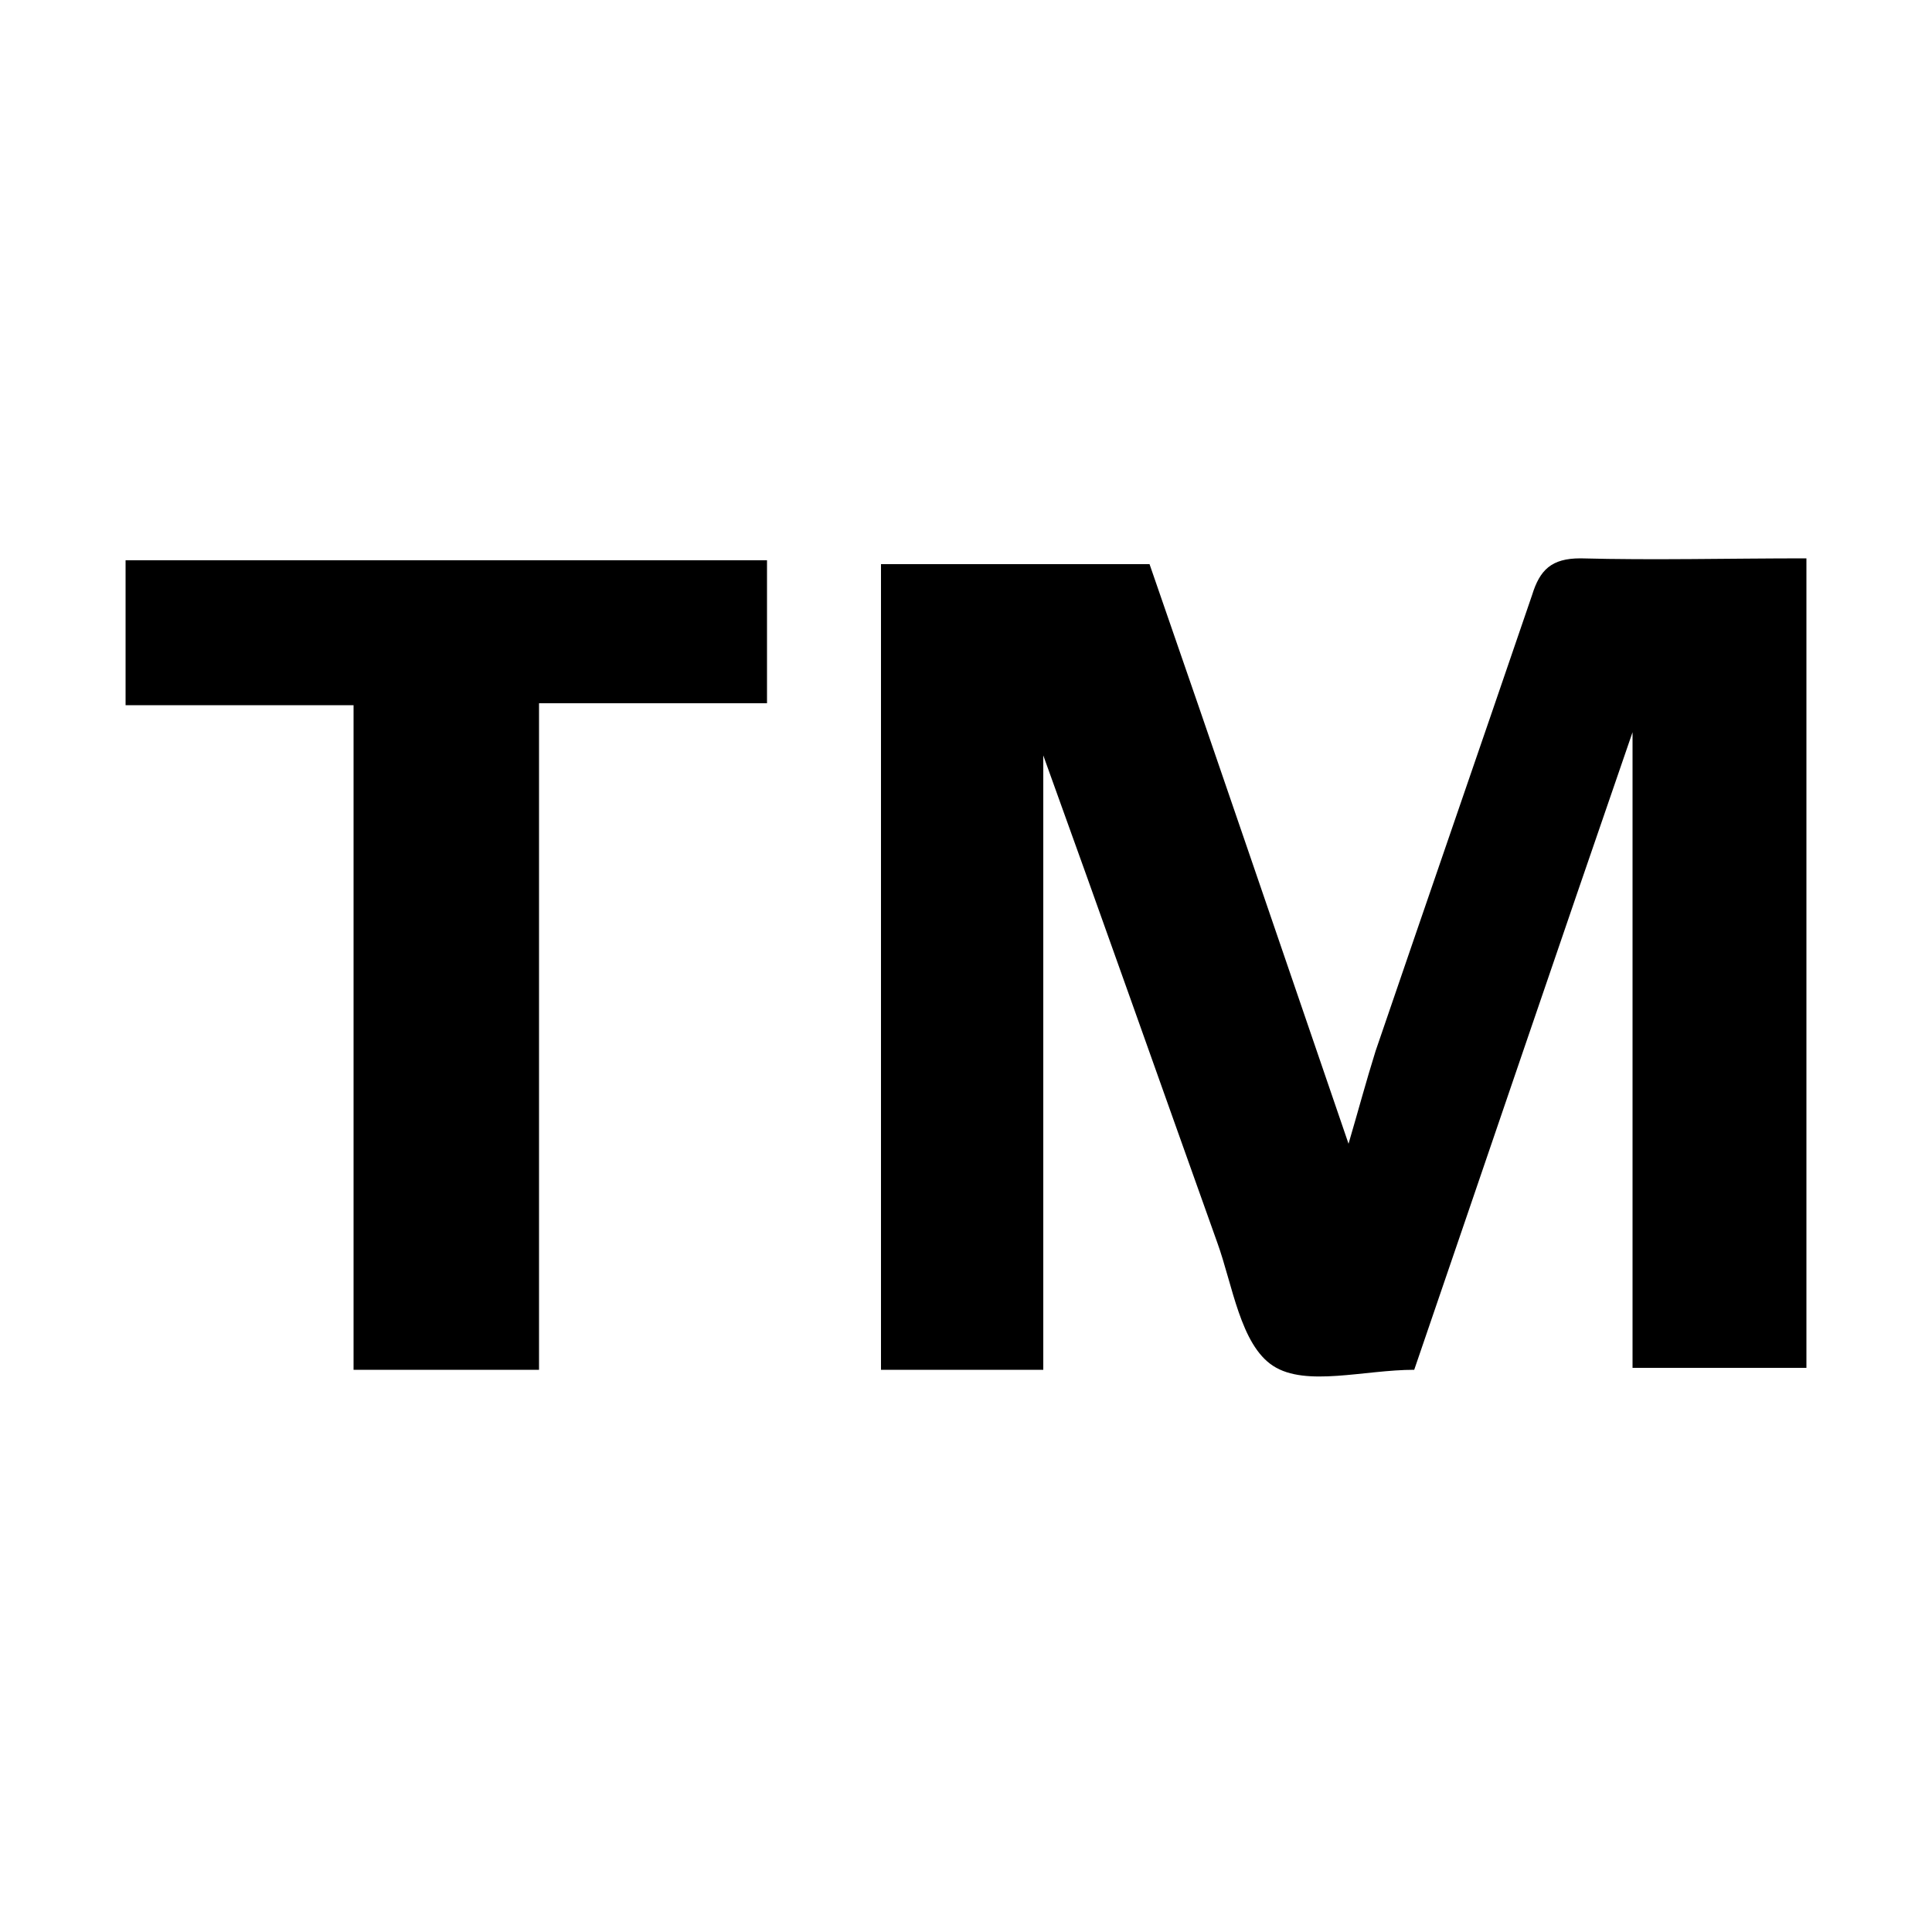
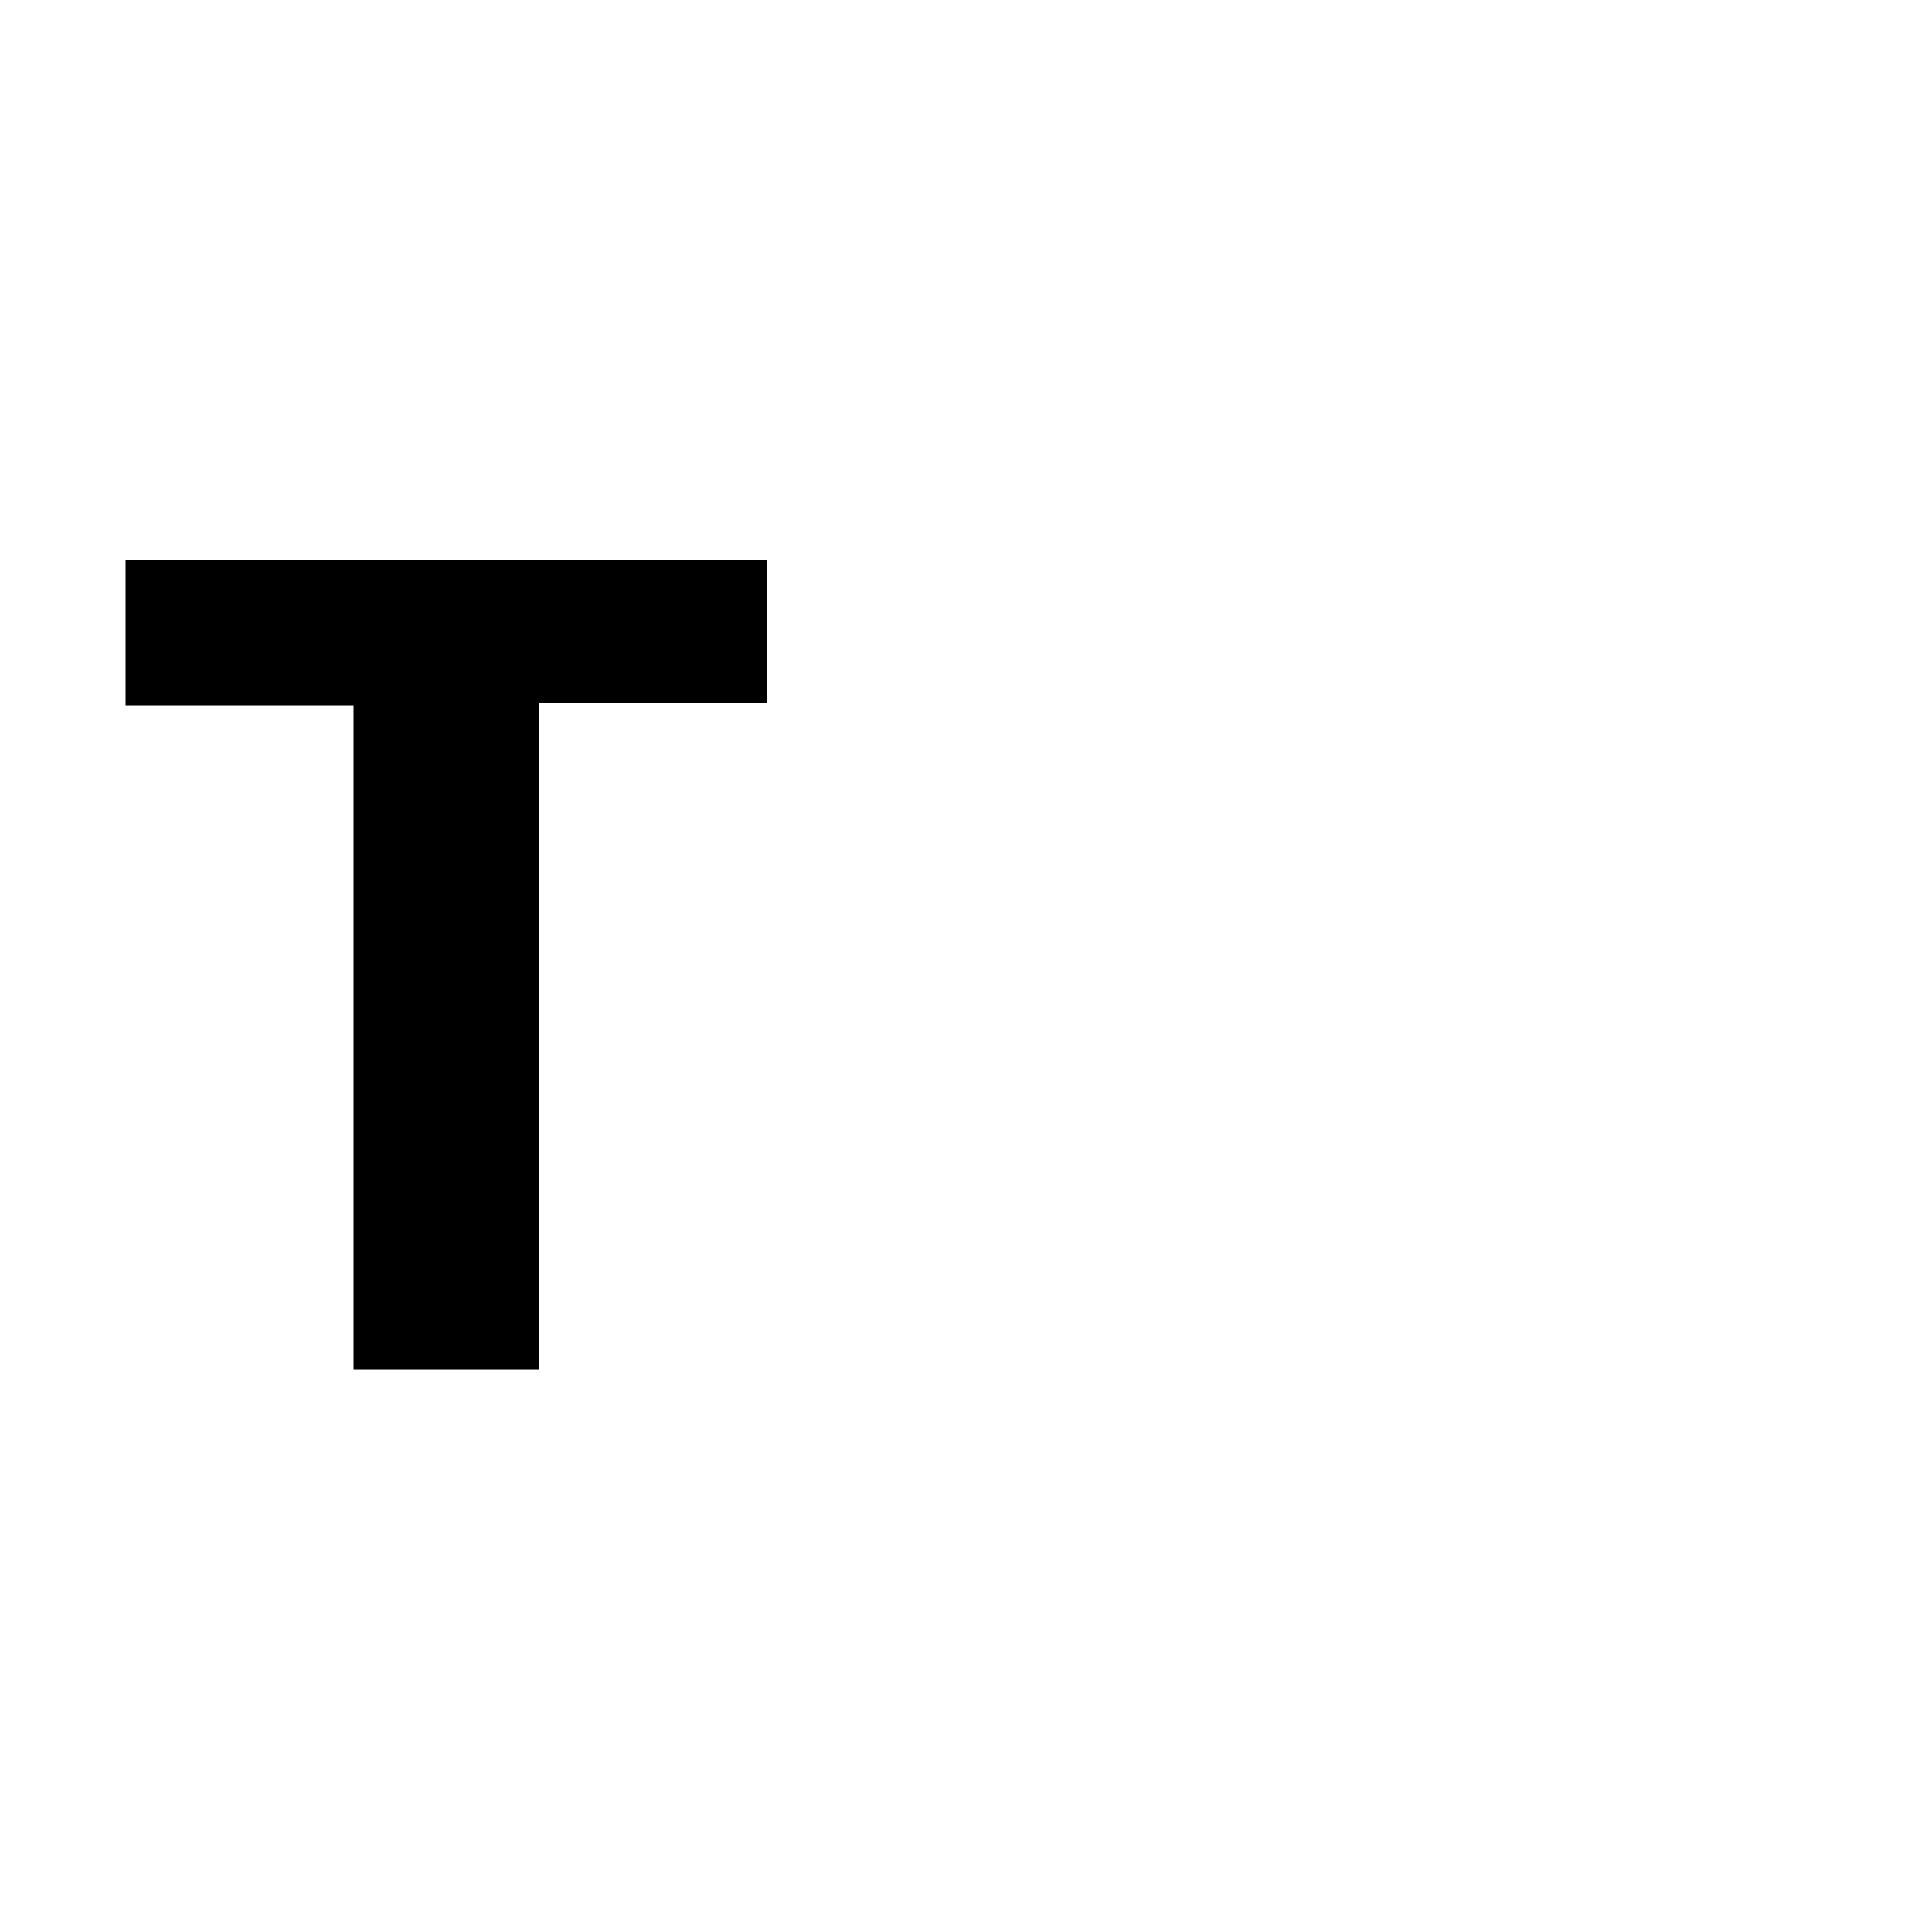
<svg xmlns="http://www.w3.org/2000/svg" version="1.1" id="Layer_1" x="0px" y="0px" viewBox="0 0 100 100" style="enable-background:new 0 0 100 100;" xml:space="preserve">
  <path d="M147.5-97.9c26.2,0,47.5,21.2,47.5,47.3c0,26.2-21.2,47.5-47.5,47.5c-26.2,0-47.5-21.3-47.5-47.6  C100-76.7,121.3-97.9,147.5-97.9z M147.6-12.1c21.2,0,38.4-17.2,38.4-38.3c0-21.4-17.3-38.6-38.6-38.5C126.1-88.8,109-71.7,109-50.5  C109-29.2,126.2-12.1,147.6-12.1z" />
  <g>
-     <path d="M93.5,28.9c0,14.1,0,27.9,0,41.9c-3,0-5.9,0-9,0c0-10.8,0-21.6,0-32.9c-3.9,11.3-7.6,22.2-11.3,33c-2.6,0-5.6,0.9-7.3-0.2   c-1.7-1.1-2.1-4.2-2.9-6.4c-3-8.4-6-16.9-9-25.2c0,10.4,0,21,0,31.8c-2.8,0-5.6,0-8.4,0c0-13.9,0-27.7,0-41.7c4.6,0,9.2,0,13.9,0   c3.4,9.8,6.8,19.8,10.3,30c0.5-1.7,0.9-3.2,1.4-4.8c2.7-7.9,5.4-15.7,8.1-23.6c0.4-1.3,1-1.9,2.5-1.9C85.6,29,89.4,28.9,93.5,28.9z   " />
    <path d="M27.9,70.9c-3.4,0-6.4,0-9.6,0c0-11.5,0-22.8,0-34.4c-4.1,0-7.9,0-11.8,0c0-2.6,0-5,0-7.5c11.1,0,22.1,0,33.2,0   c0,2.5,0,4.8,0,7.4c-3.8,0-7.7,0-11.8,0C27.9,48,27.9,59.4,27.9,70.9z" />
  </g>
</svg>